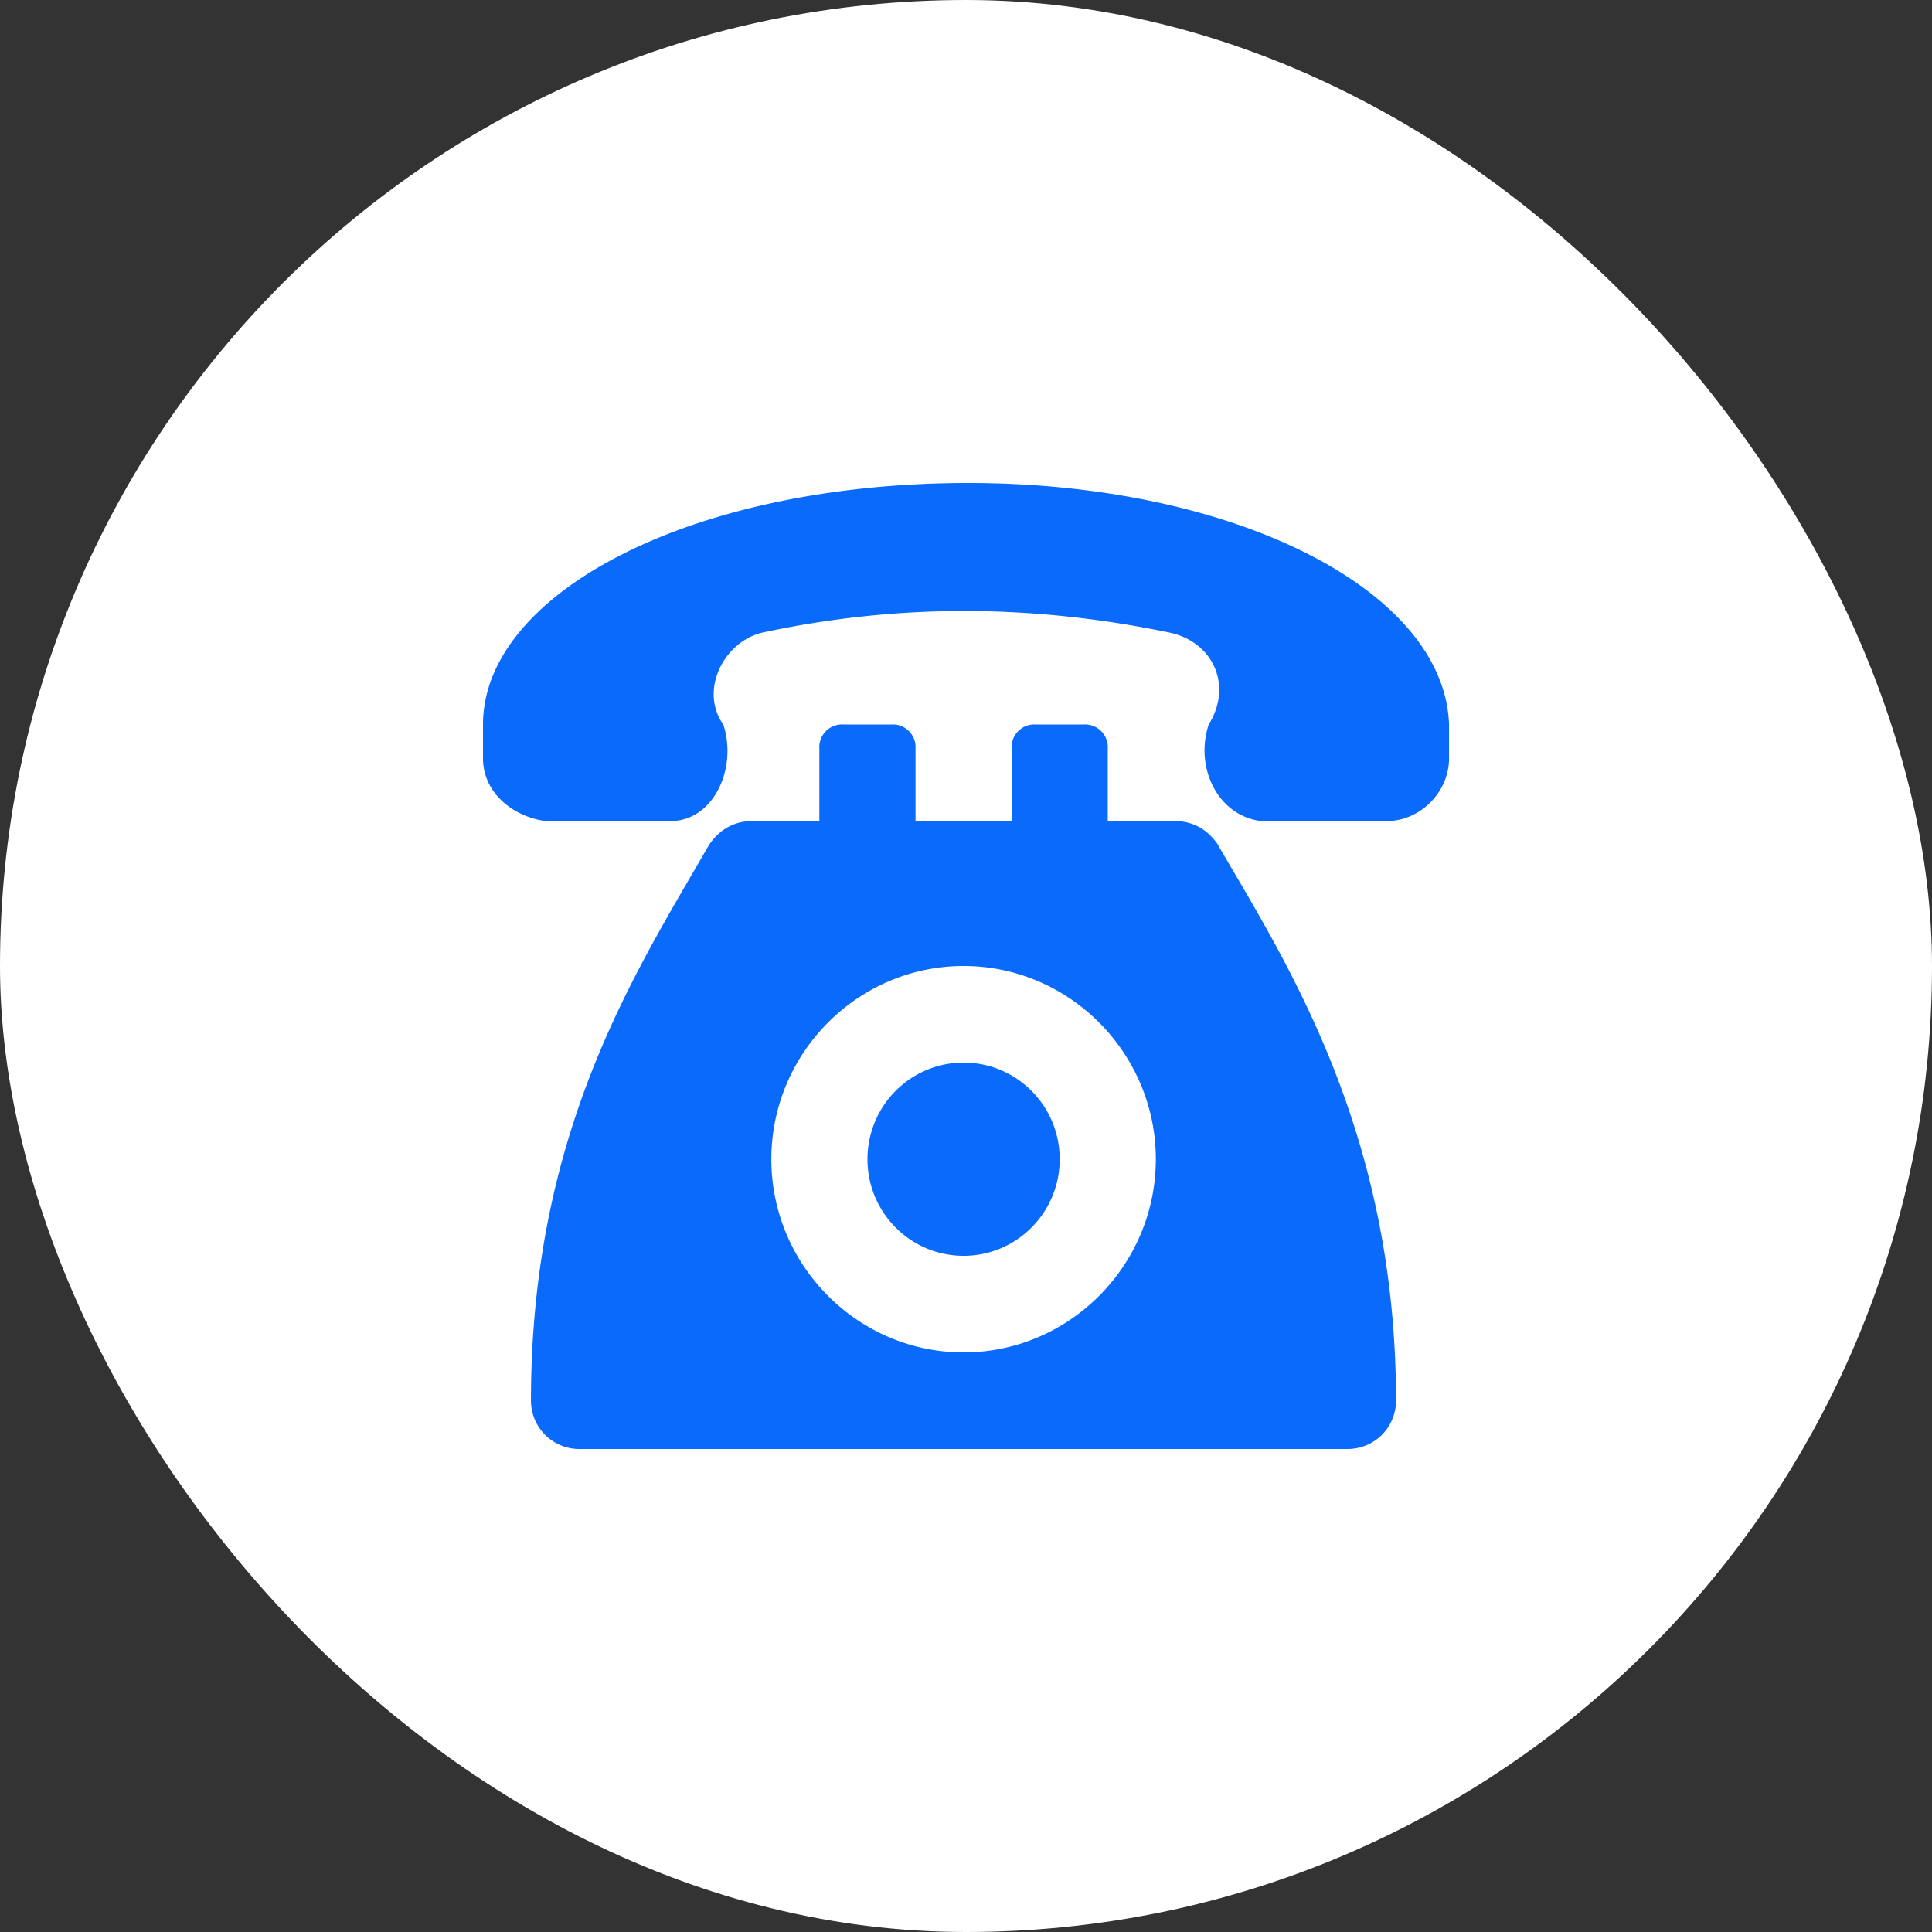
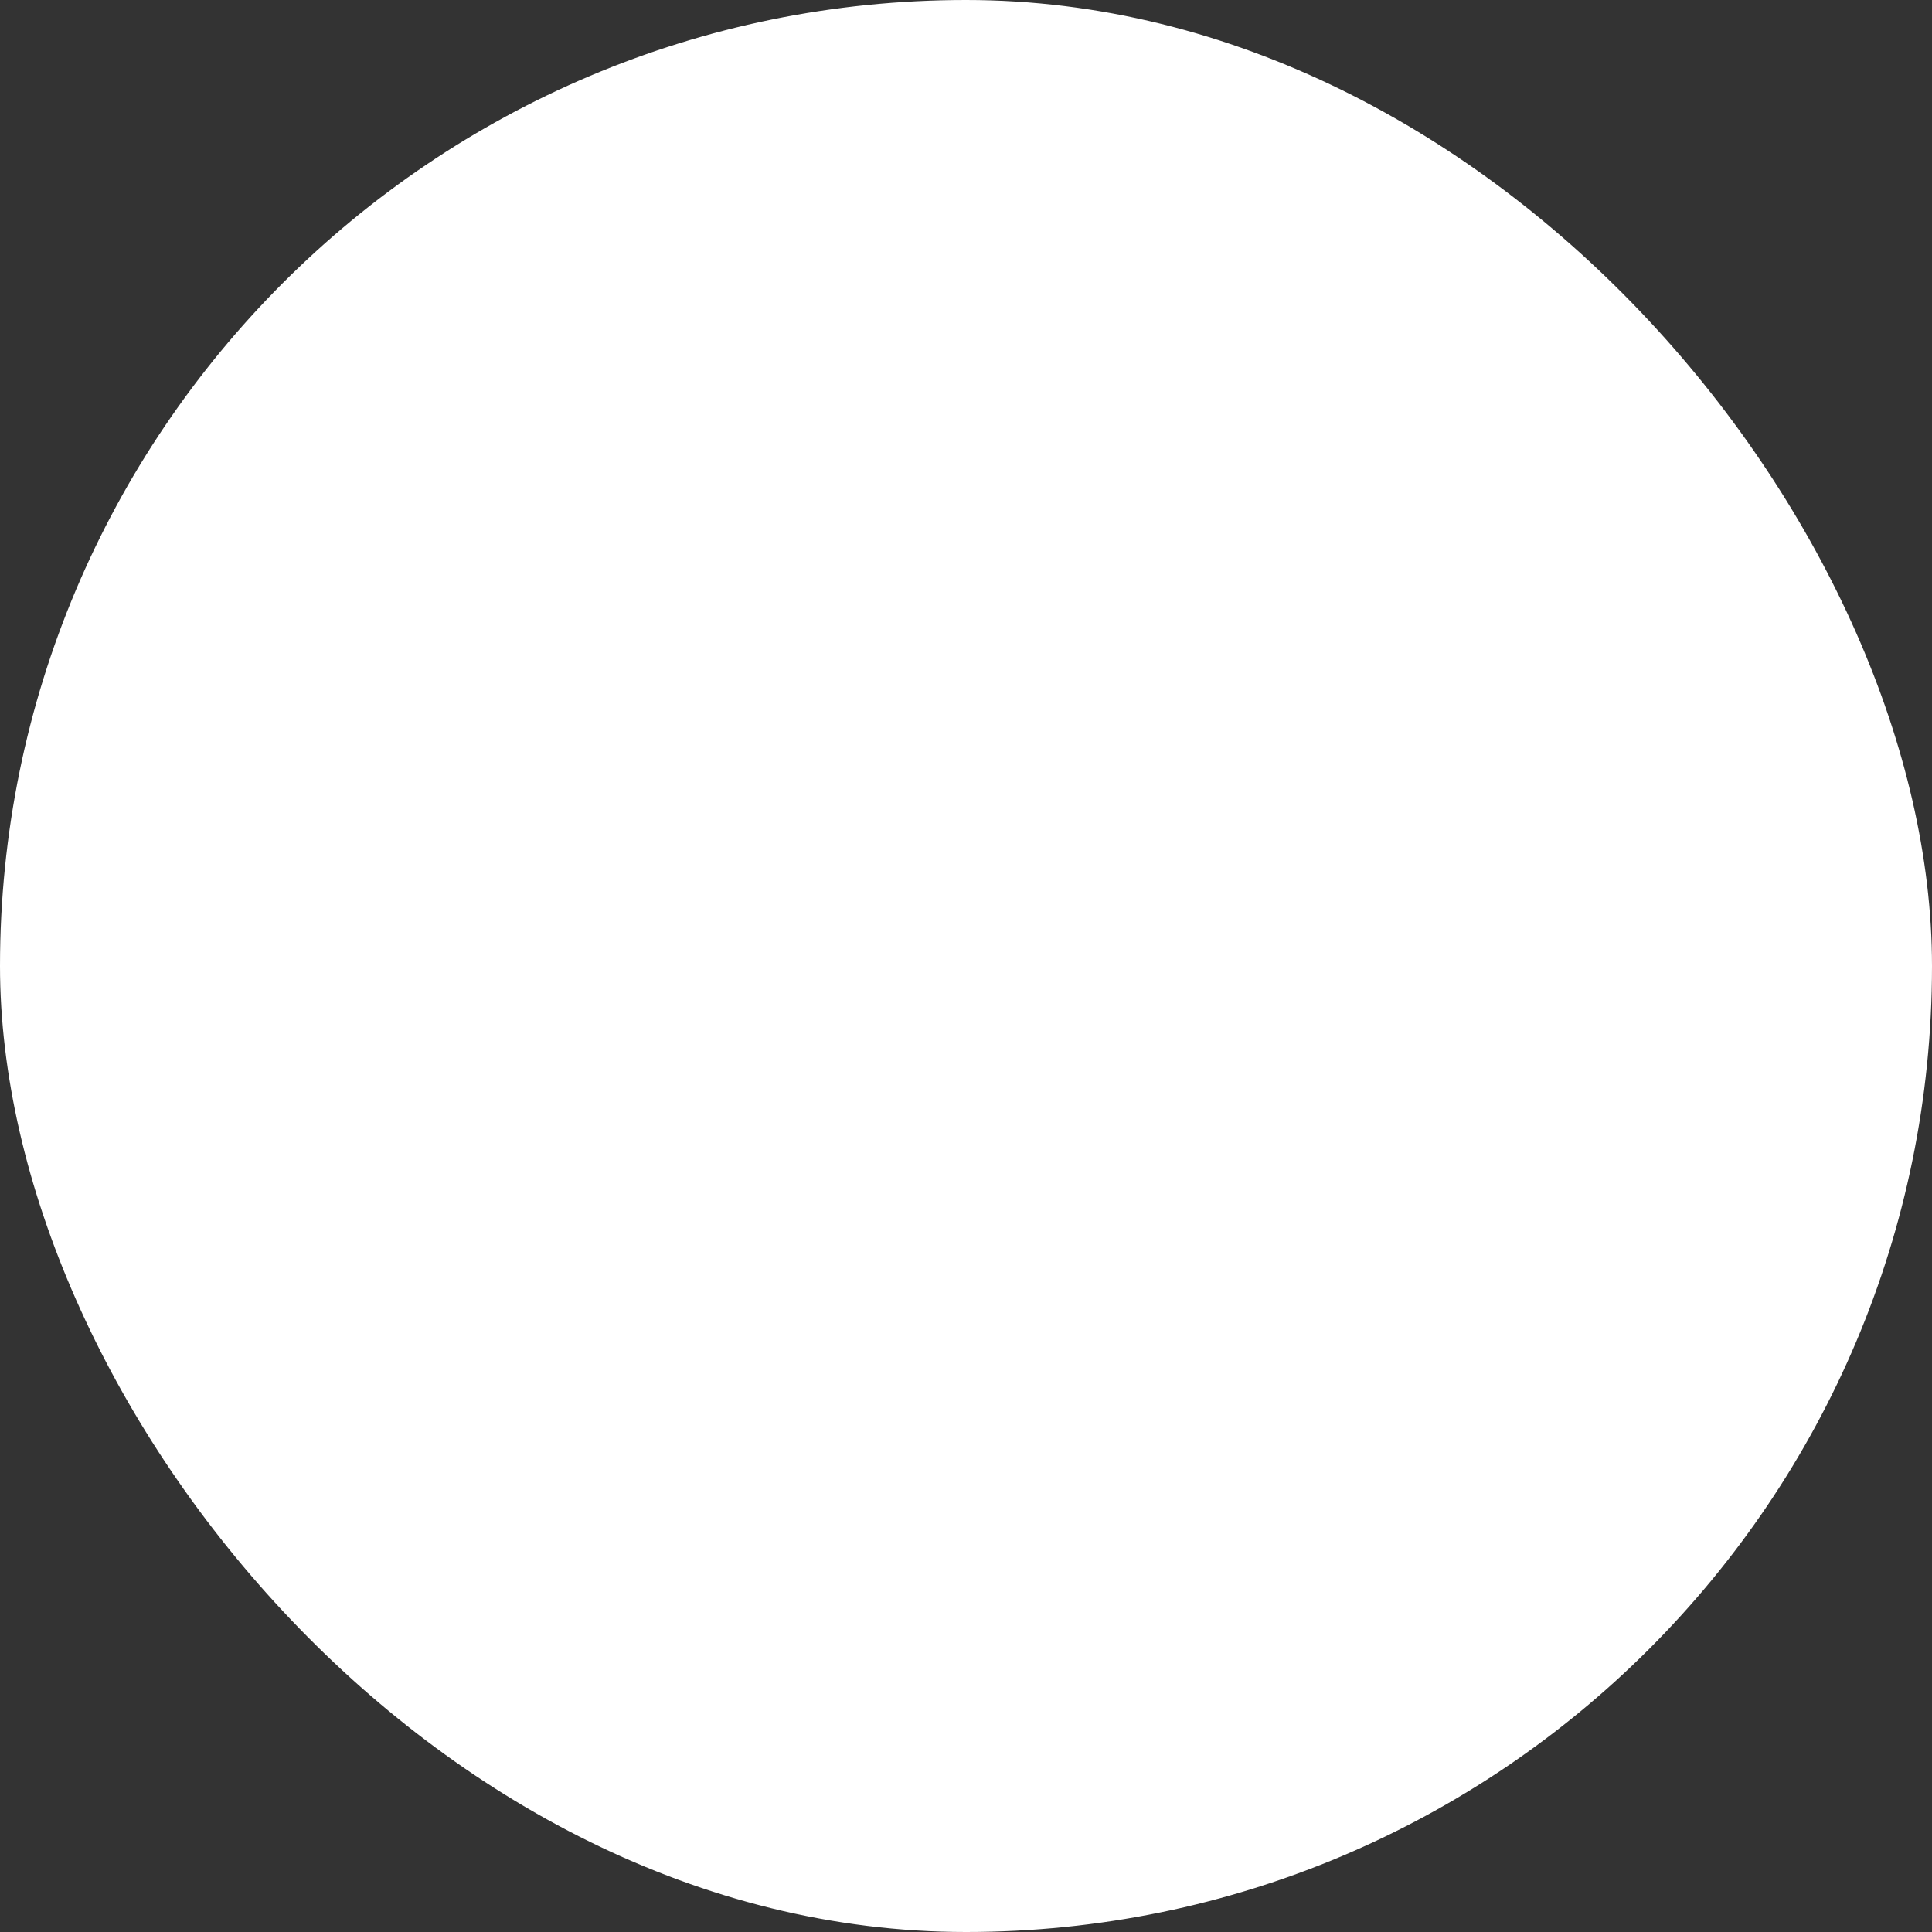
<svg xmlns="http://www.w3.org/2000/svg" width="40" height="40" fill="none">
  <rect width="100%" height="100%" fill="#333333" stroke="none" />
  <rect width="40" height="40" rx="20" fill="#fff" />
-   <path d="M20.05 10C14.279 10 10 12.3 10 15v.7c0 .7.597 1.2 1.293 1.3h2.587c.896 0 1.393-1.1 1.095-2-.497-.7 0-1.7.796-1.9 2.786-.6 5.572-.6 8.458 0 .896.2 1.294 1.1.796 1.9-.298.9.199 1.9 1.095 2h2.587c.697 0 1.294-.6 1.294-1.3V15c-.099-2.8-4.478-5-9.95-5zm5.174 7.5c-.199-.3-.497-.5-.896-.5h-1.393v-1.5a.47.47 0 0 0-.498-.5h-.995a.47.47 0 0 0-.497.5V17h-1.99v-1.5a.47.47 0 0 0-.498-.5h-.995a.47.47 0 0 0-.498.5V17h-1.393c-.398 0-.697.2-.896.5-1.492 2.6-3.682 5.9-3.682 11.5a1 1 0 0 0 .995 1h15.92a1 1 0 0 0 .995-1c0-5.6-2.289-9.1-3.682-11.5zM19.95 28c-2.189 0-3.98-1.8-3.98-4s1.791-4 3.98-4 3.98 1.8 3.98 4-1.791 4-3.98 4zm0-2c1.099 0 1.99-.895 1.99-2s-.891-2-1.99-2-1.99.895-1.99 2 .891 2 1.99 2z" fill="#096afc" />
</svg>